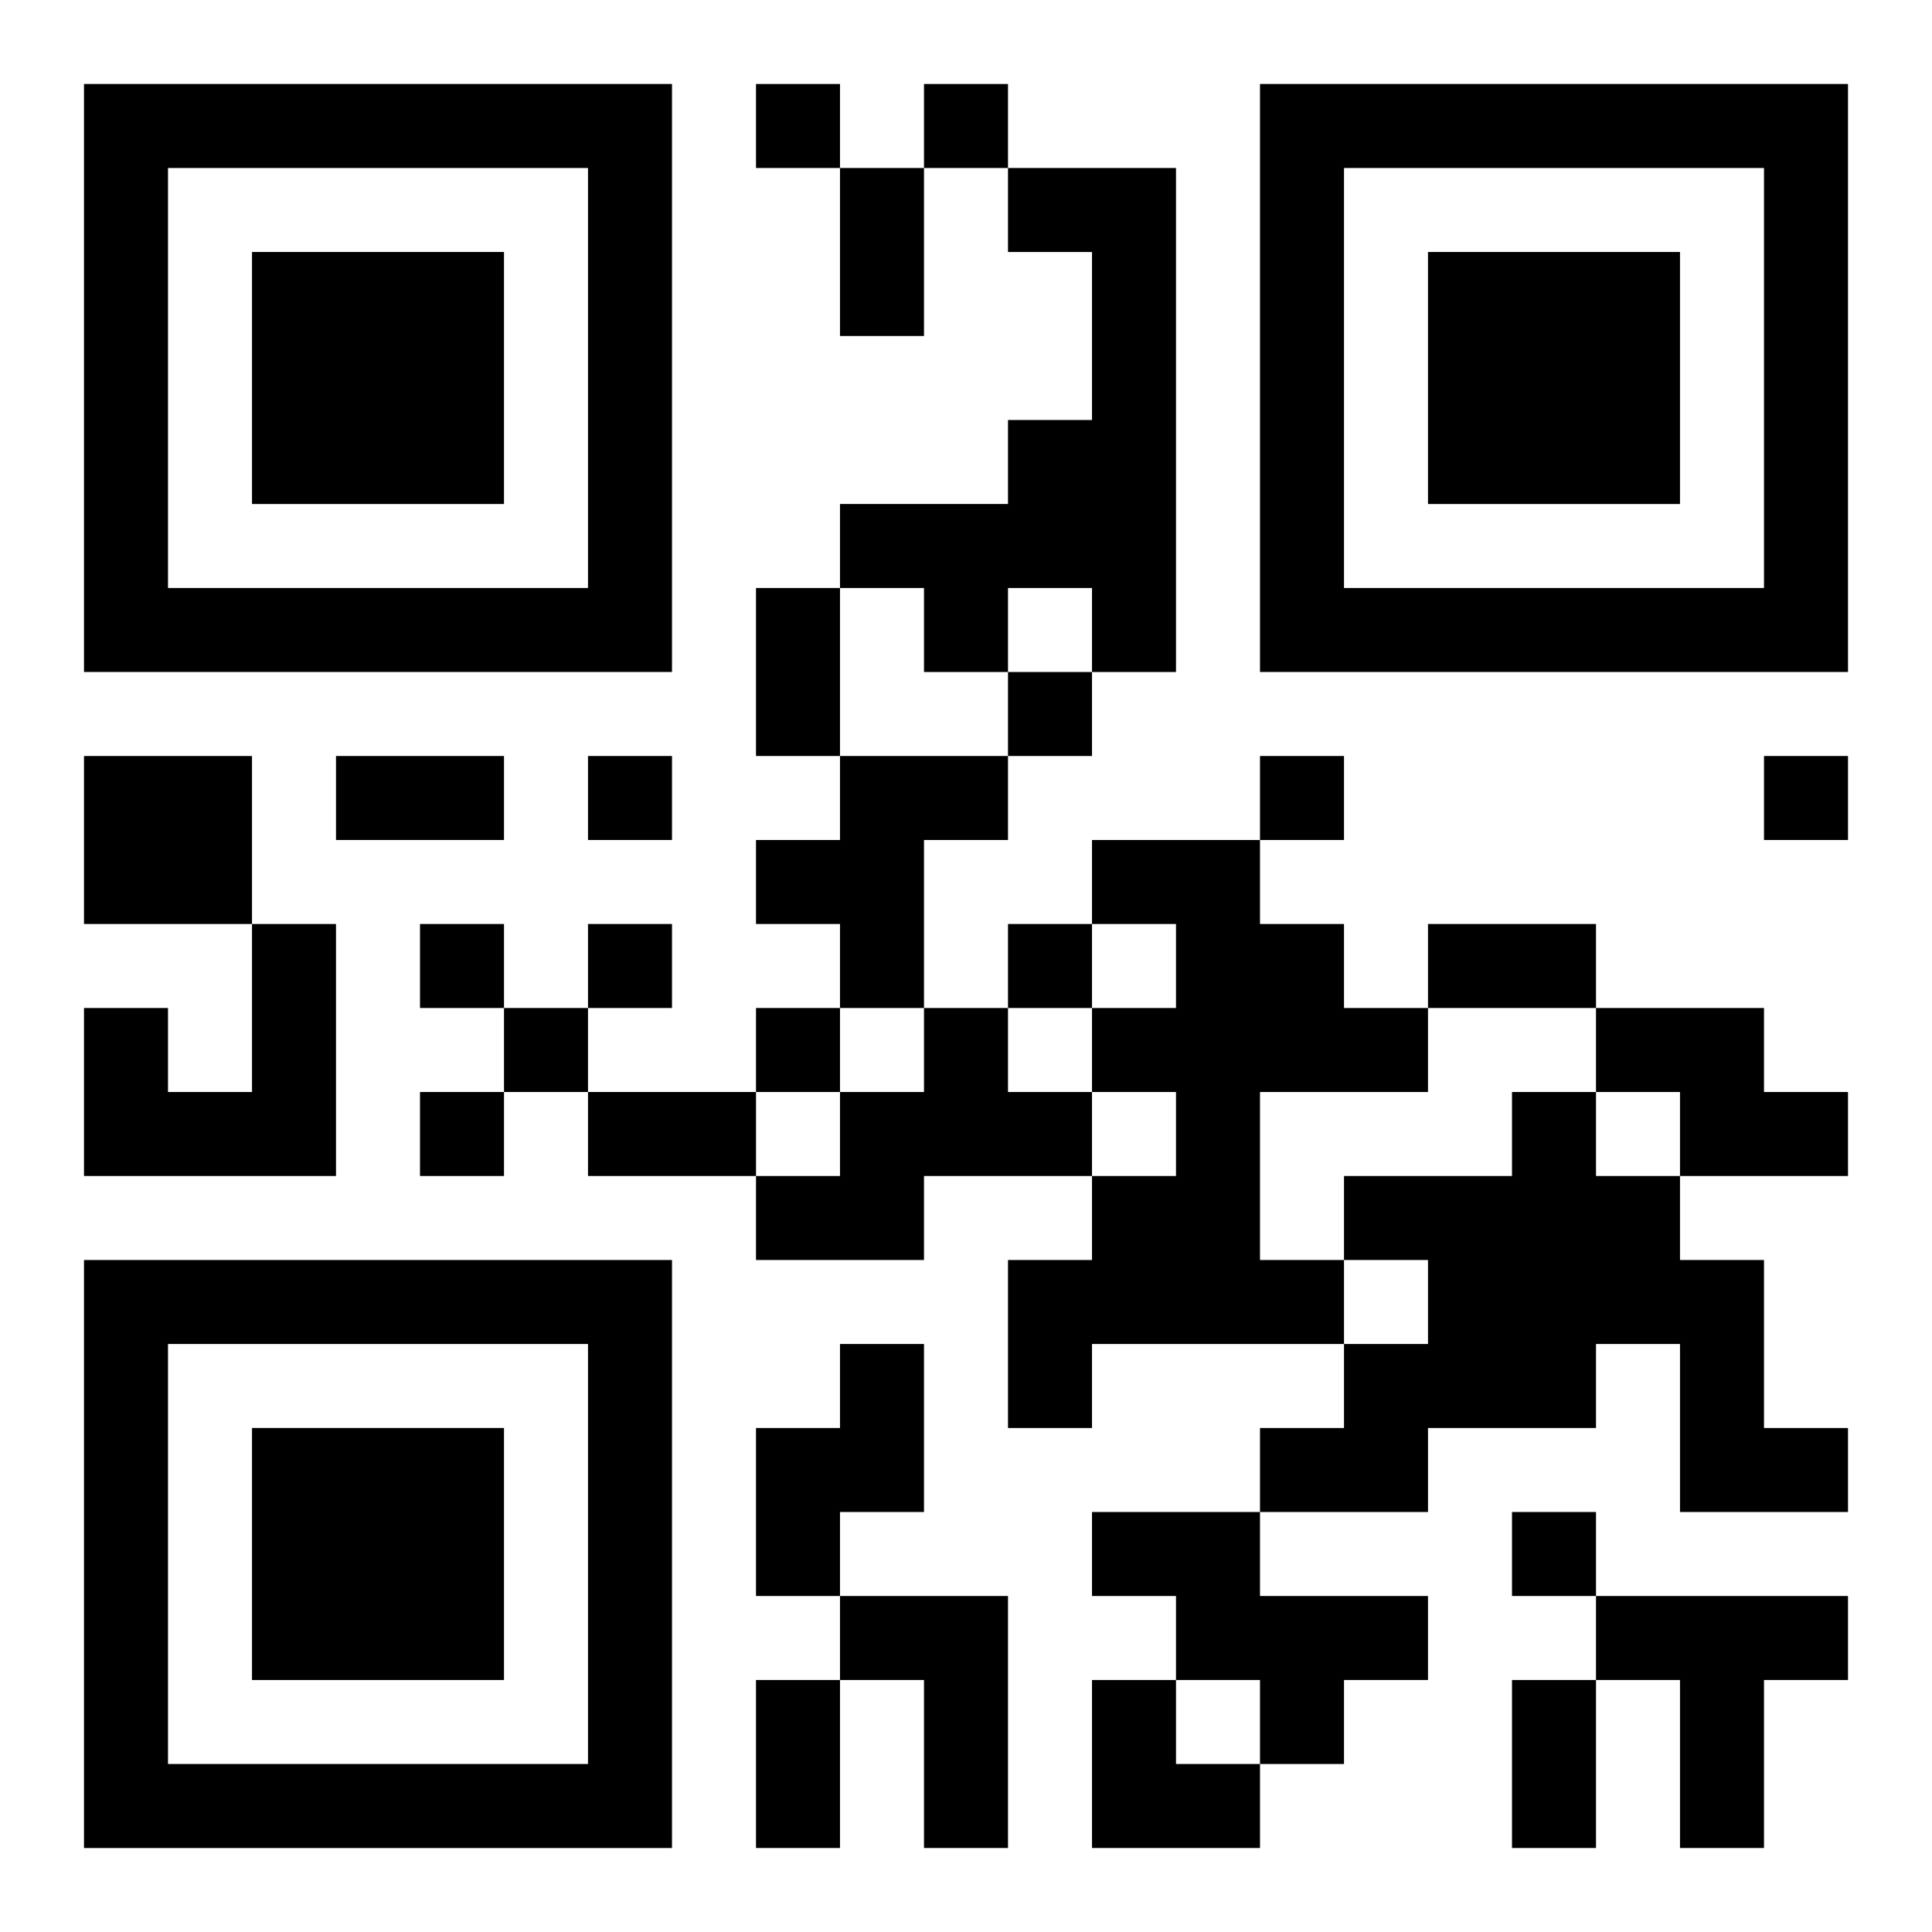
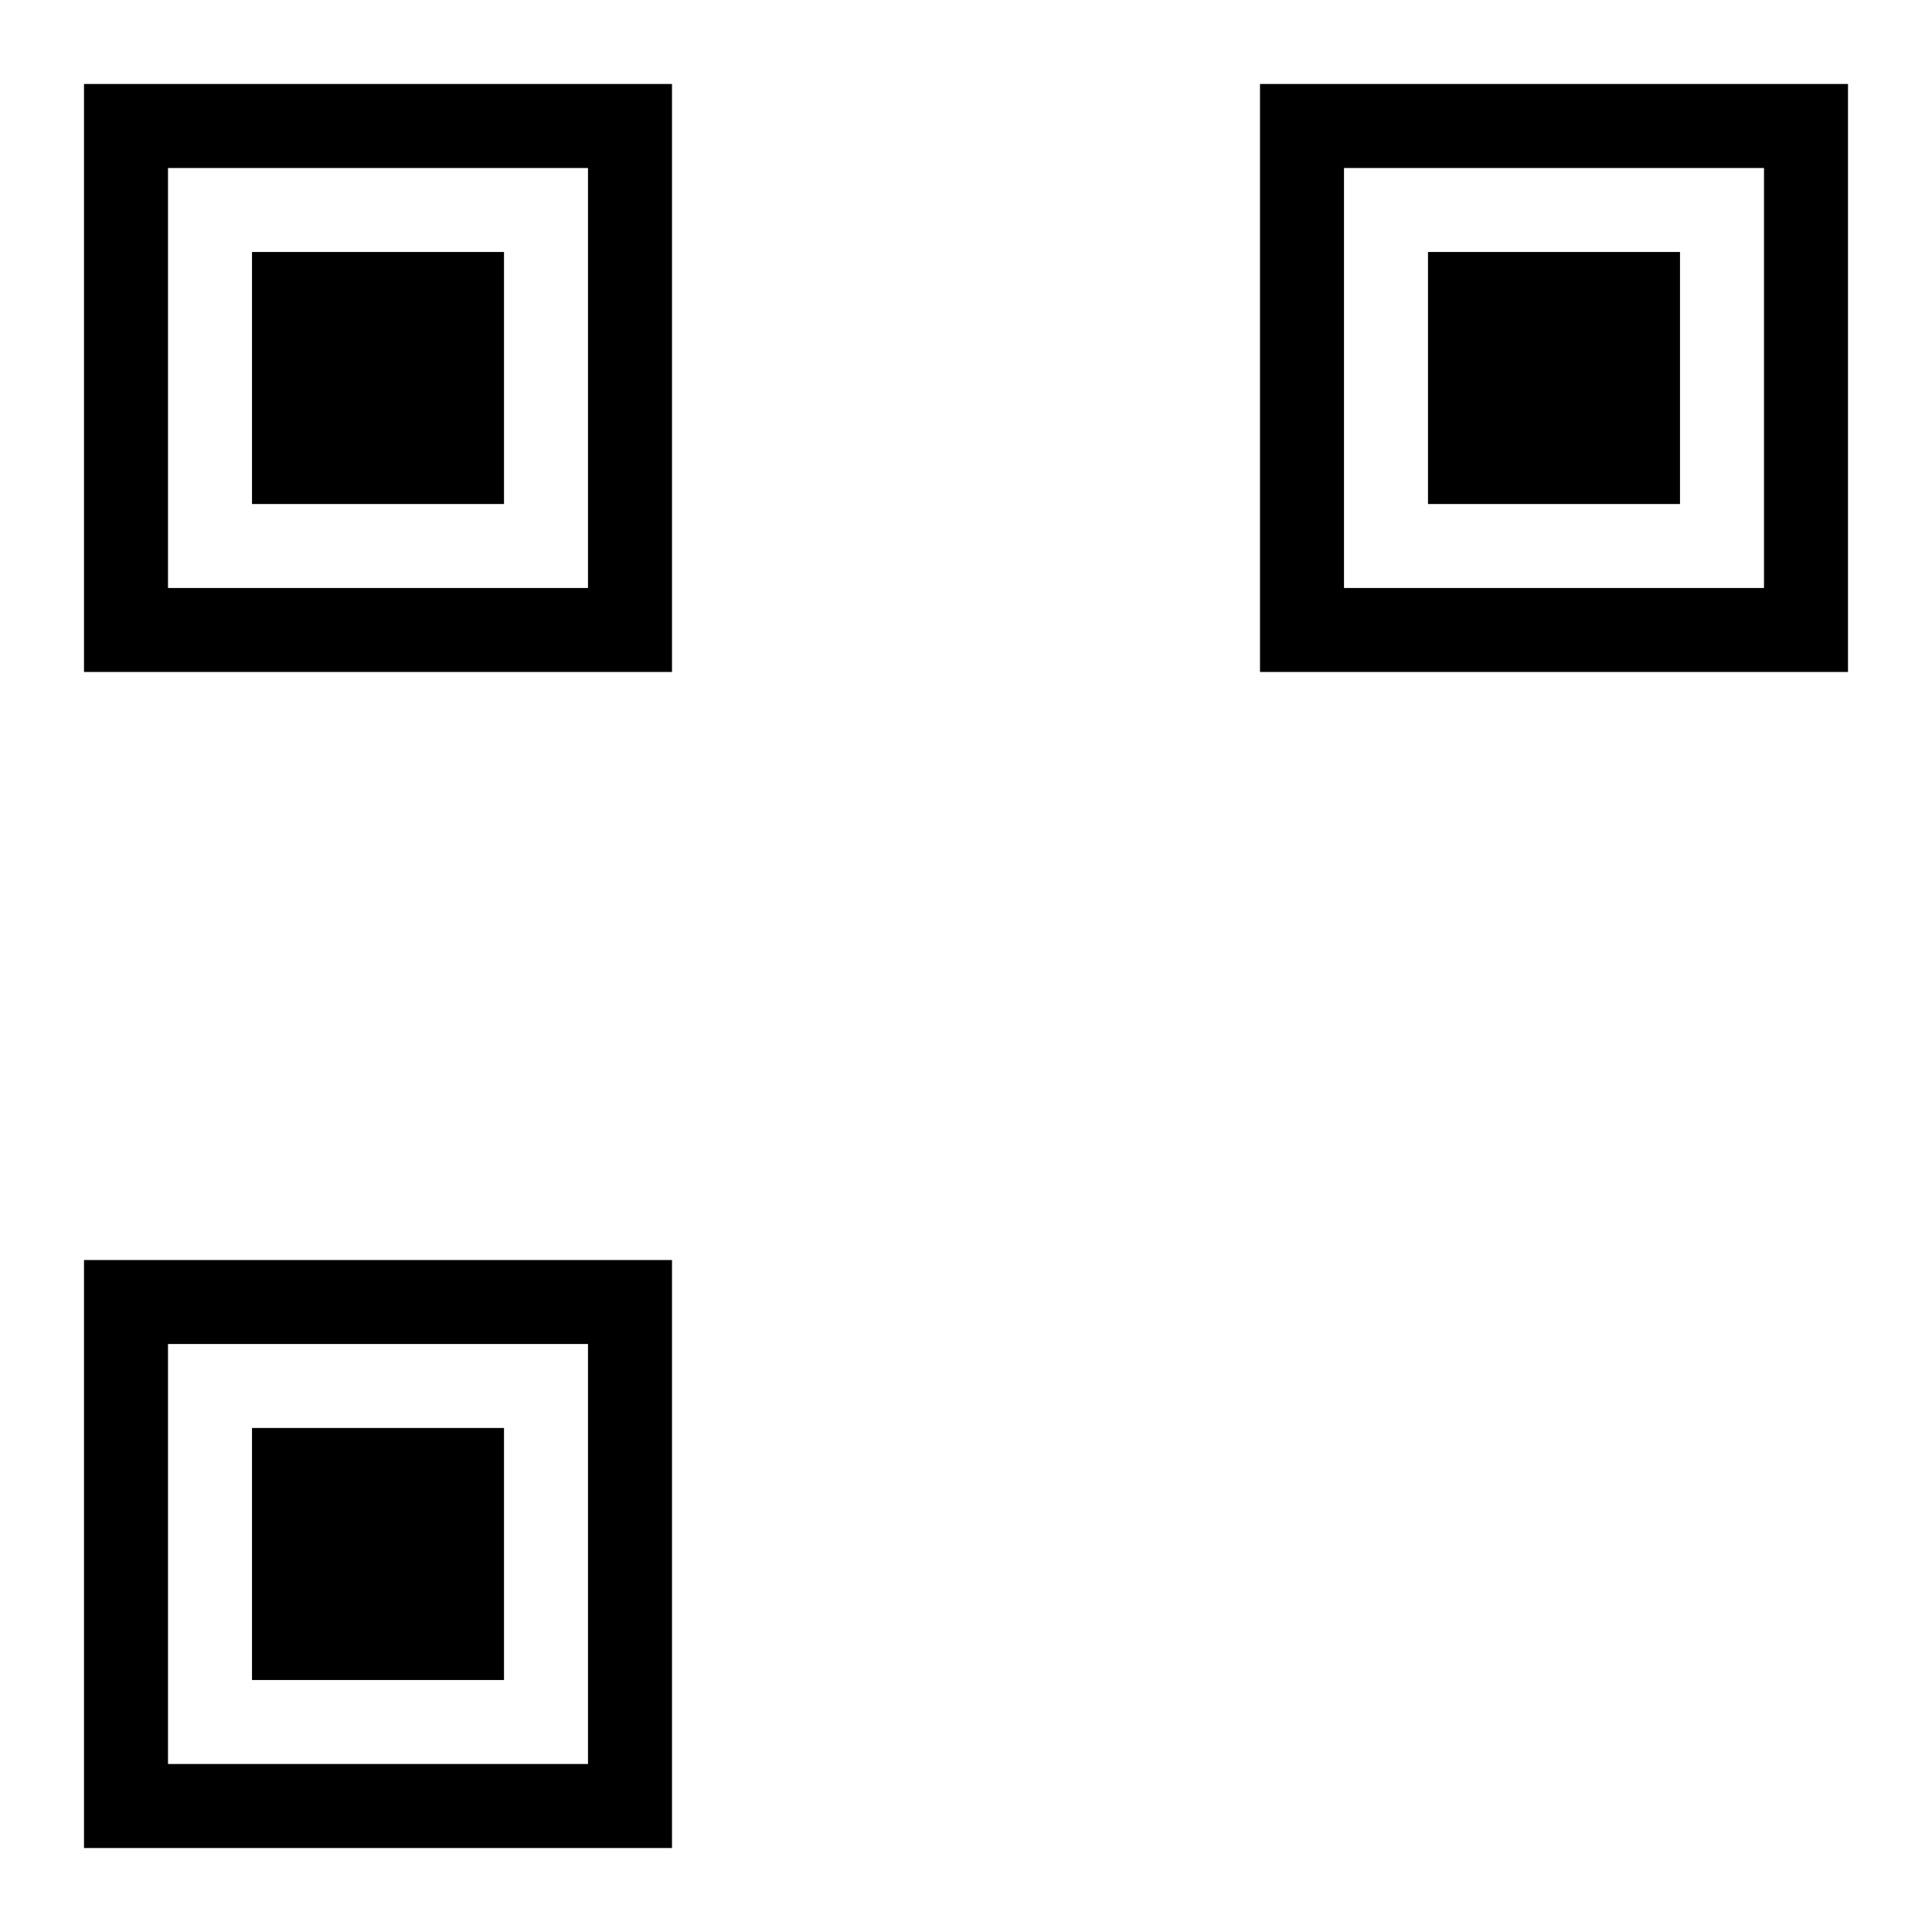
<svg xmlns="http://www.w3.org/2000/svg" xmlns:xlink="http://www.w3.org/1999/xlink" width="250" height="250" baseProfile="full" version="1.1" viewBox="-1 -1 23 23">
  <symbol id="a">
    <path d="m0 7v7h7v-7h-7zm1 1h5v5h-5v-5zm1 1v3h3v-3h-3z" />
  </symbol>
  <use y="-7" xlink:href="#a" />
  <use y="7" xlink:href="#a" />
  <use x="14" y="-7" xlink:href="#a" />
-   <path d="m11 1h2v6h-1v-1h-1v1h-1v-1h-1v-1h2v-1h1v-2h-1v-1m-11 7h2v2h-2v-2m9 0h2v1h-1v2h-1v-1h-1v-1h1v-1m3 1h2v1h1v1h1v1h-2v2h1v1h-3v1h-1v-2h1v-1h1v-1h-1v-1h1v-1h-1v-1m-10 1h1v3h-3v-2h1v1h1v-2m8 1h1v1h1v1h-2v1h-2v-1h1v-1h1v-1m8 0h2v1h1v1h-2v-1h-1v-1m-1 1h1v1h1v1h1v2h1v1h-2v-2h-1v1h-2v1h-2v-1h1v-1h1v-1h-1v-1h2v-1m-8 3h1v2h-1v1h-1v-2h1v-1m3 2h2v1h2v1h-1v1h-1v-1h-1v-1h-1v-1m-3 1h2v3h-1v-2h-1v-1m9 0h3v1h-1v2h-1v-2h-1v-1m-10-18v1h1v-1h-1m2 0v1h1v-1h-1m1 7v1h1v-1h-1m-5 1v1h1v-1h-1m8 0v1h1v-1h-1m6 0v1h1v-1h-1m-16 2v1h1v-1h-1m2 0v1h1v-1h-1m5 0v1h1v-1h-1m-6 1v1h1v-1h-1m3 0v1h1v-1h-1m-4 1v1h1v-1h-1m13 5v1h1v-1h-1m-8-16h1v2h-1v-2m-1 5h1v2h-1v-2m-5 2h2v1h-2v-1m13 2h2v1h-2v-1m-10 2h2v1h-2v-1m2 7h1v2h-1v-2m9 0h1v2h-1v-2m-5 0h1v1h1v1h-2z" />
</svg>